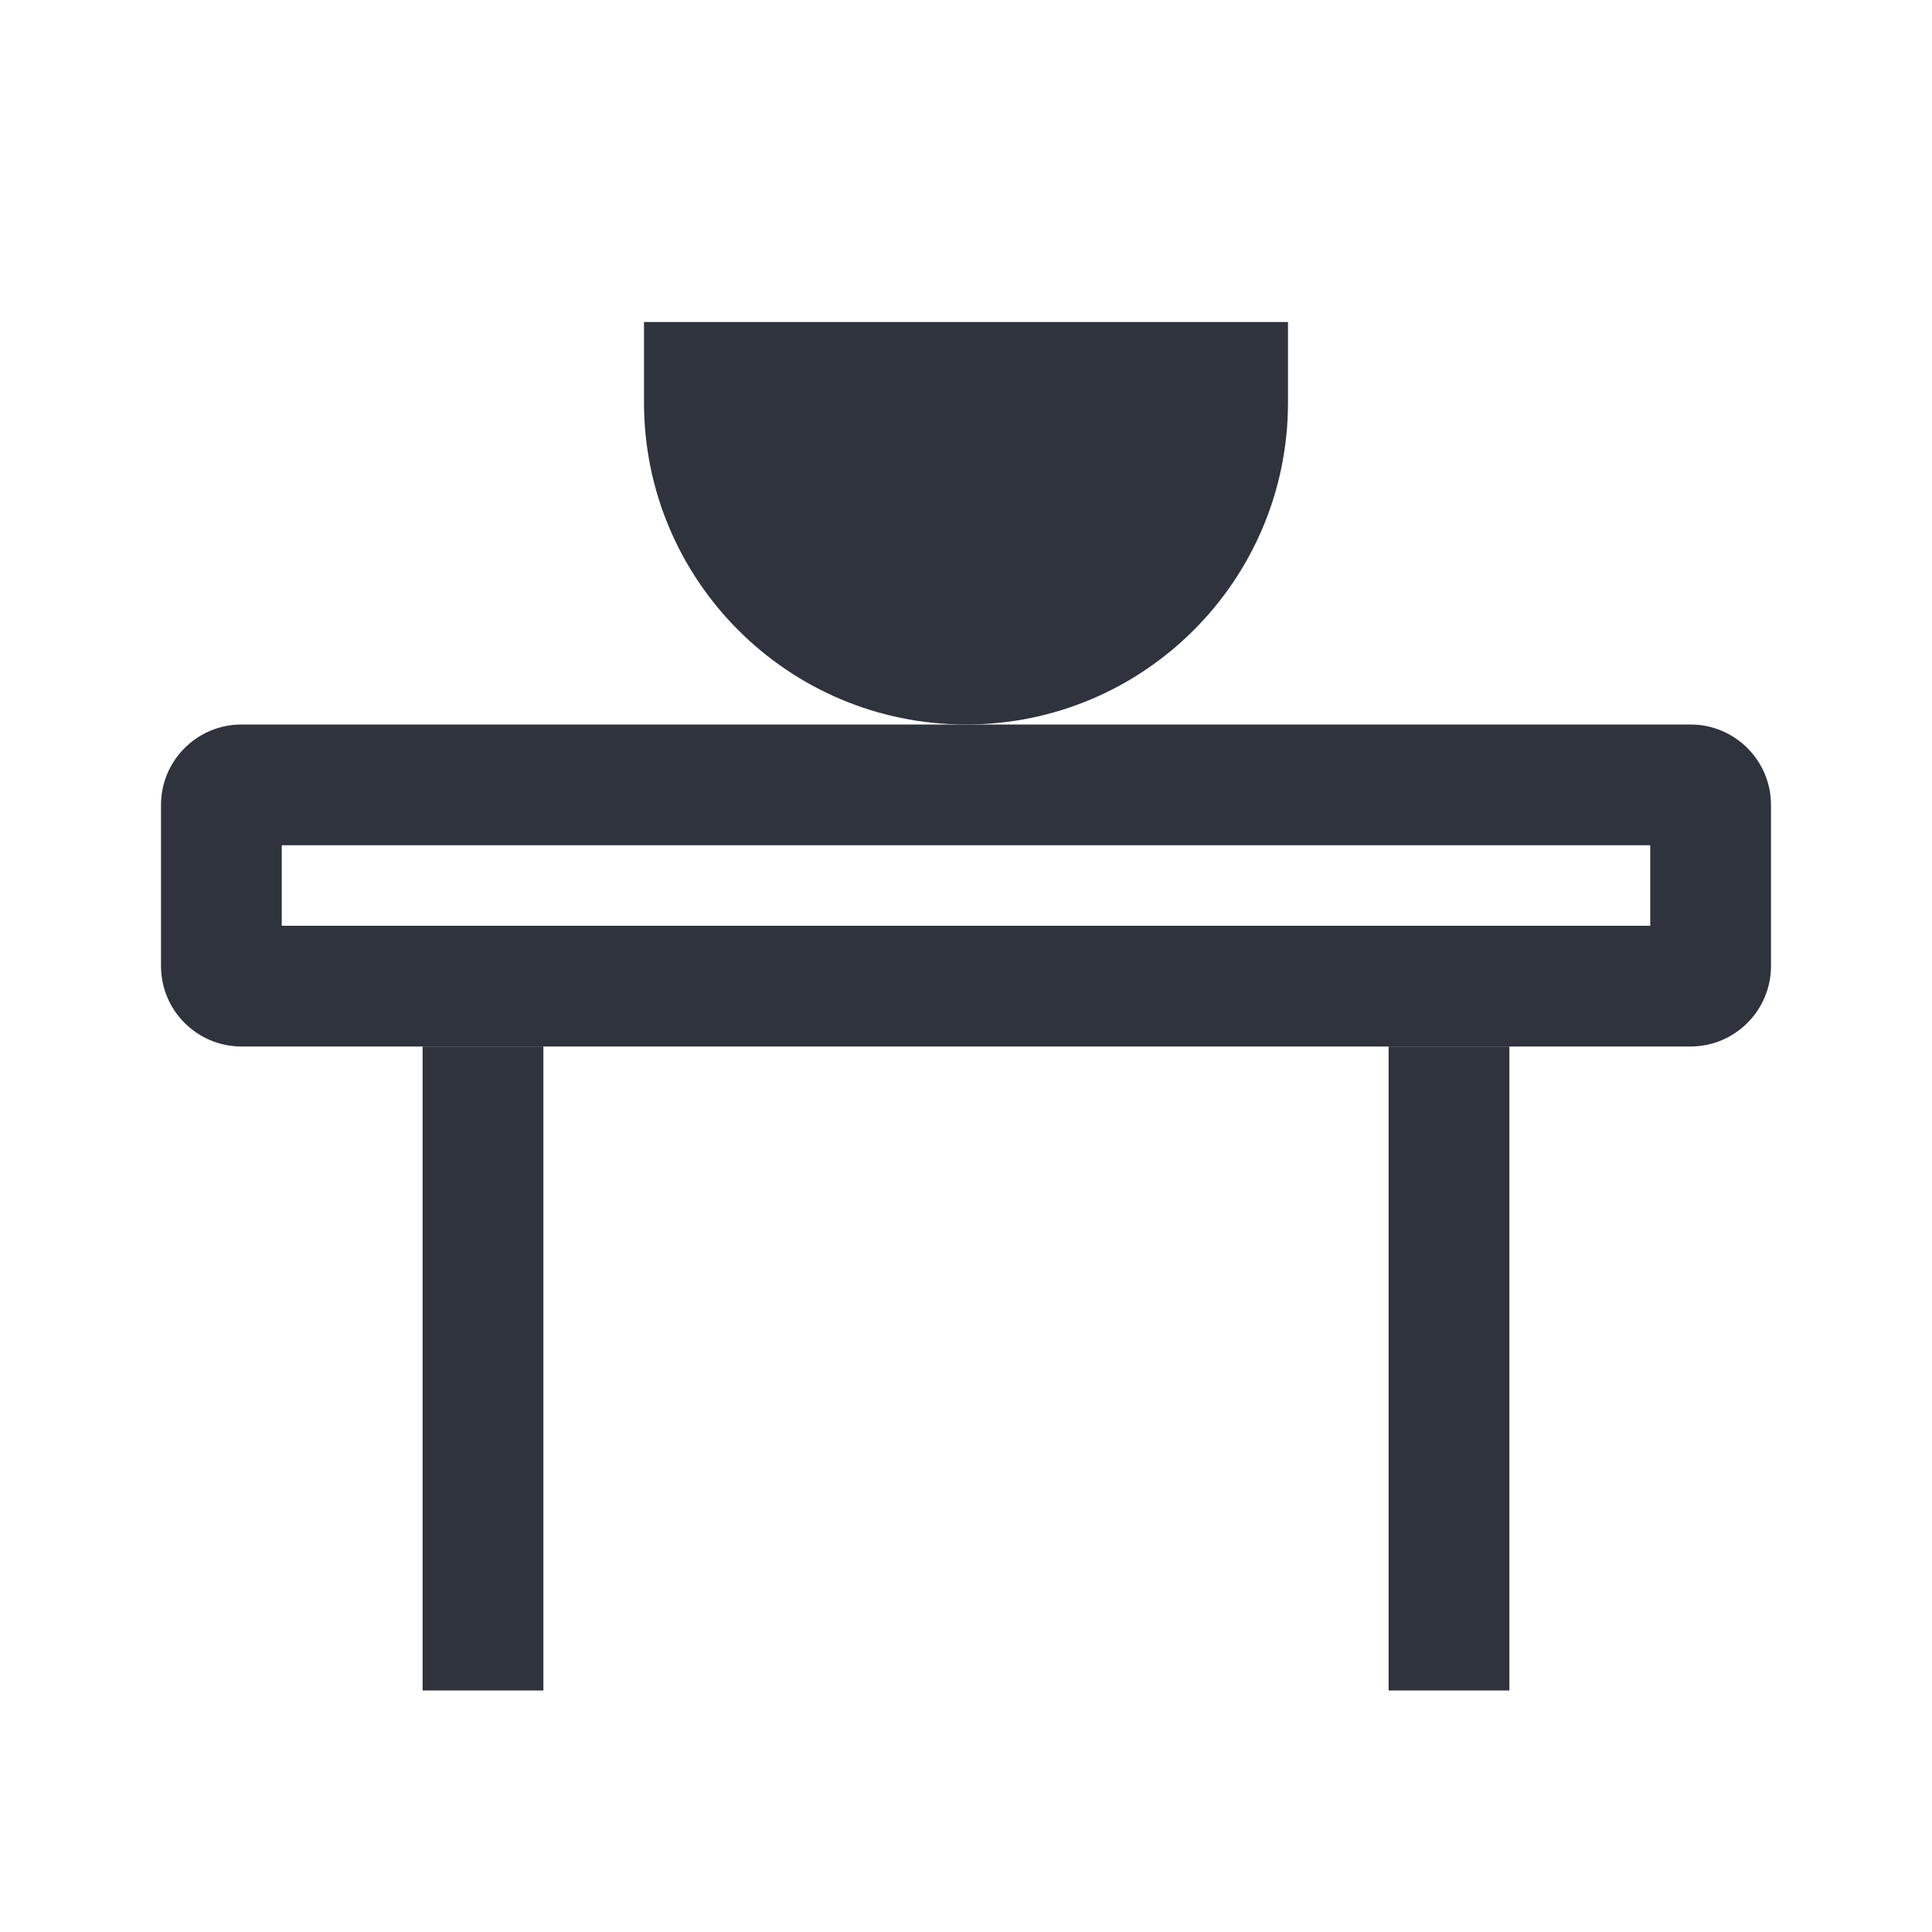
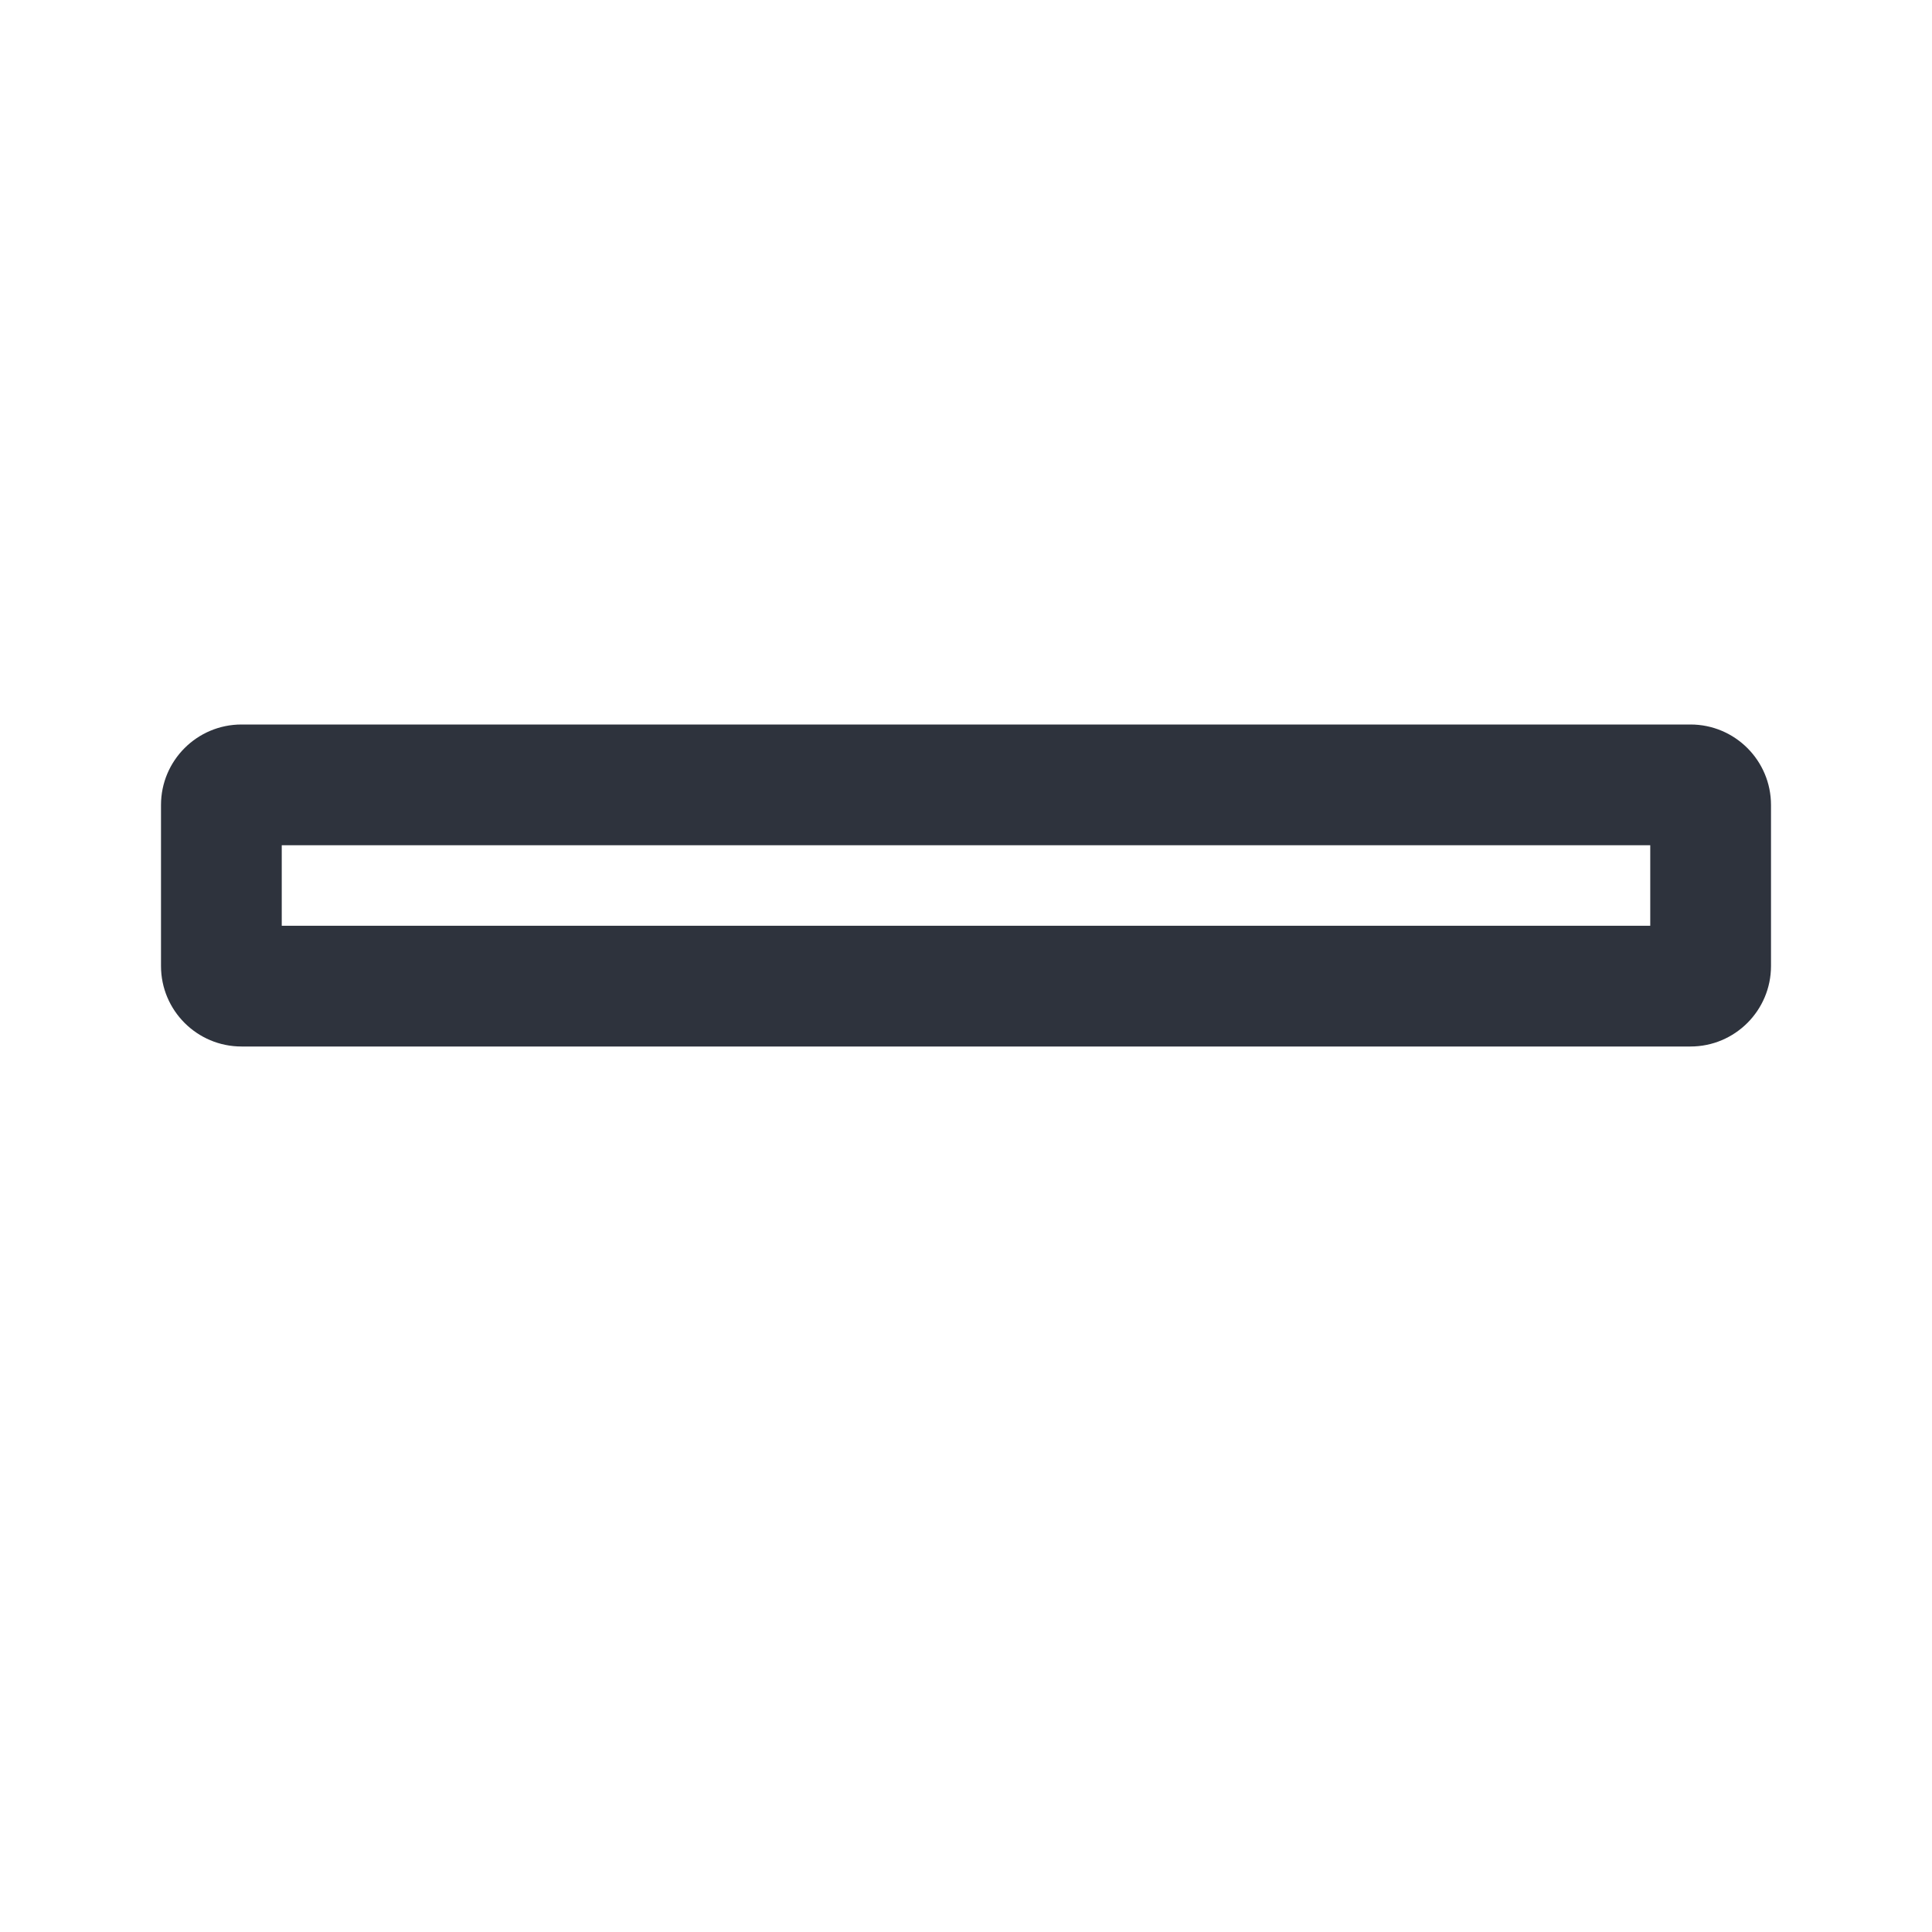
<svg xmlns="http://www.w3.org/2000/svg" width="24" height="24" viewBox="0 0 24 24" fill="none">
  <path fill-rule="evenodd" clip-rule="evenodd" d="M3.5 10.5V11.5H20.5V10.5H3.5ZM3 9H21C21.552 9 22 9.448 22 10V12C22 12.552 21.552 13 21 13H3C2.448 13 2 12.552 2 12V10C2 9.448 2.448 9 3 9Z" fill="#2E333D" />
-   <path fill-rule="evenodd" clip-rule="evenodd" d="M5.25 21V13H6.75V21H5.25Z" fill="#2E333D" />
-   <path fill-rule="evenodd" clip-rule="evenodd" d="M17.25 21V13H18.75V21H17.25Z" fill="#2E333D" />
-   <path d="M8 4H16V5C16 7.209 14.209 9 12 9C9.791 9 8 7.209 8 5V4Z" fill="#2E333D" />
</svg>